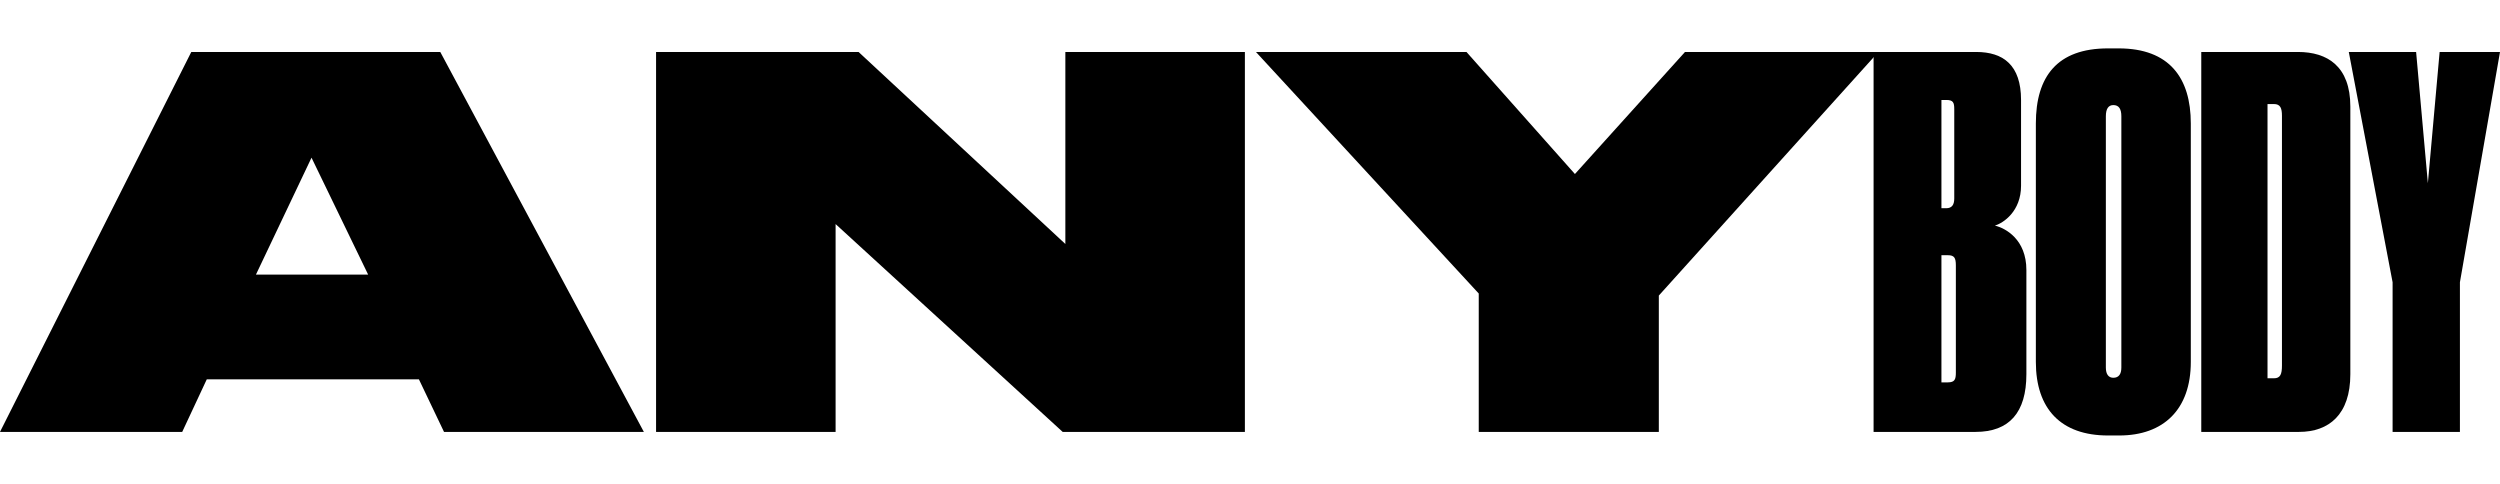
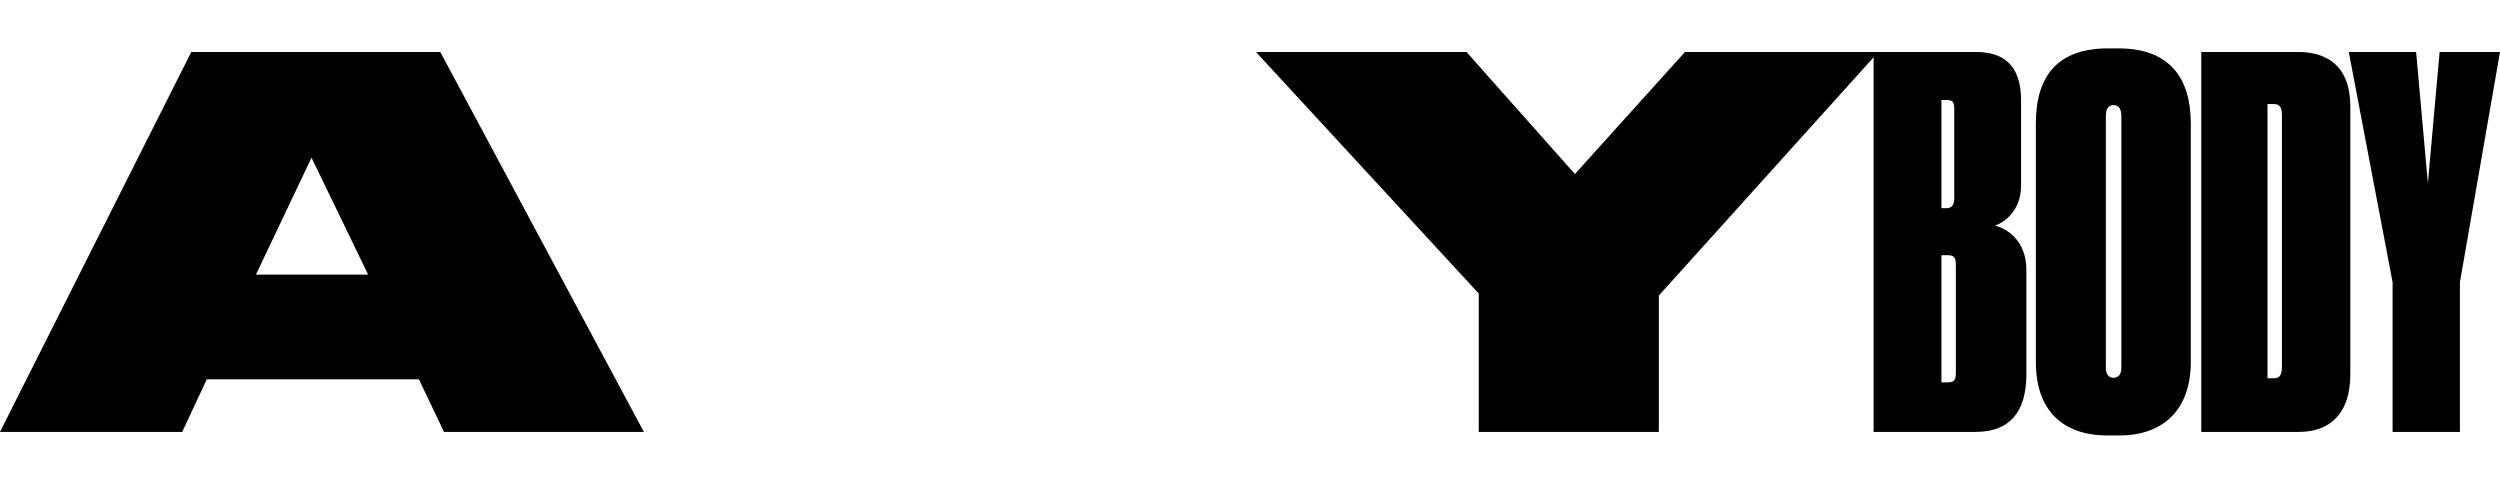
<svg xmlns="http://www.w3.org/2000/svg" width="155" height="30" viewBox="0 0 155 30" fill="none">
  <path d="M22.825 17.026L19.314 9.776L15.868 17.026L22.825 17.026ZM27.529 26.778L25.972 23.517H12.821L11.297 26.778L0 26.778L11.86 3.222L27.297 3.222L39.919 26.778L27.529 26.778Z" fill="black" />
-   <path d="M40.676 3.222L53.231 3.222L66.052 15.127V3.222L77.183 3.222V26.778H65.886L51.807 13.892L51.807 26.778H40.676L40.676 3.222Z" fill="black" />
-   <path d="M91.682 26.778V18.198L77.868 3.222L90.921 3.222L97.645 10.789L104.47 3.222L116.462 3.222L102.847 18.325V26.778L91.682 26.778Z" fill="black" />
+   <path d="M91.682 26.778V18.198L77.868 3.222L90.921 3.222L97.645 10.789L104.47 3.222L116.462 3.222L102.847 18.325V26.778L91.682 26.778" fill="black" />
  <path d="M116.162 26.778V3.222L122.522 3.222C124.212 3.222 125.305 4.045 125.305 6.198V11.517C125.305 13.1 124.212 13.829 123.682 13.987C124.344 14.145 125.636 14.842 125.636 16.741V23.201C125.636 25.575 124.576 26.778 122.489 26.778L116.162 26.778ZM120.667 6.198H120.369V12.91H120.667C120.998 12.91 121.164 12.72 121.164 12.309V6.768C121.164 6.356 121.098 6.198 120.667 6.198ZM120.767 15.823H120.369V23.707H120.767C121.197 23.707 121.263 23.517 121.263 23.105V16.456C121.263 15.982 121.164 15.823 120.767 15.823Z" fill="black" />
  <path d="M135.83 7.654V22.441C135.83 25.385 134.141 27 131.391 27H130.695C127.78 27 126.223 25.354 126.223 22.441V7.654C126.223 4.741 127.548 3 130.695 3L131.358 3C134.505 3 135.83 4.836 135.83 7.654ZM131.524 22.789V7.211C131.524 6.736 131.358 6.515 131.027 6.515C130.729 6.515 130.563 6.736 130.563 7.211V22.789C130.563 23.201 130.729 23.422 131.027 23.422C131.358 23.422 131.524 23.201 131.524 22.789Z" fill="black" />
  <path d="M136.479 26.778V3.222L142.475 3.222C144.297 3.222 145.721 4.108 145.721 6.609V23.201C145.721 25.702 144.396 26.778 142.541 26.778H136.479ZM140.586 6.451V23.454H140.984C141.382 23.454 141.481 23.201 141.481 22.662V7.179C141.481 6.704 141.382 6.451 140.984 6.451H140.586Z" fill="black" />
  <path d="M148.341 26.778V17.501L145.625 3.222L149.799 3.222L150.528 11.359L151.257 3.222L155 3.222L152.515 17.501V26.778H148.341Z" fill="black" />
</svg>